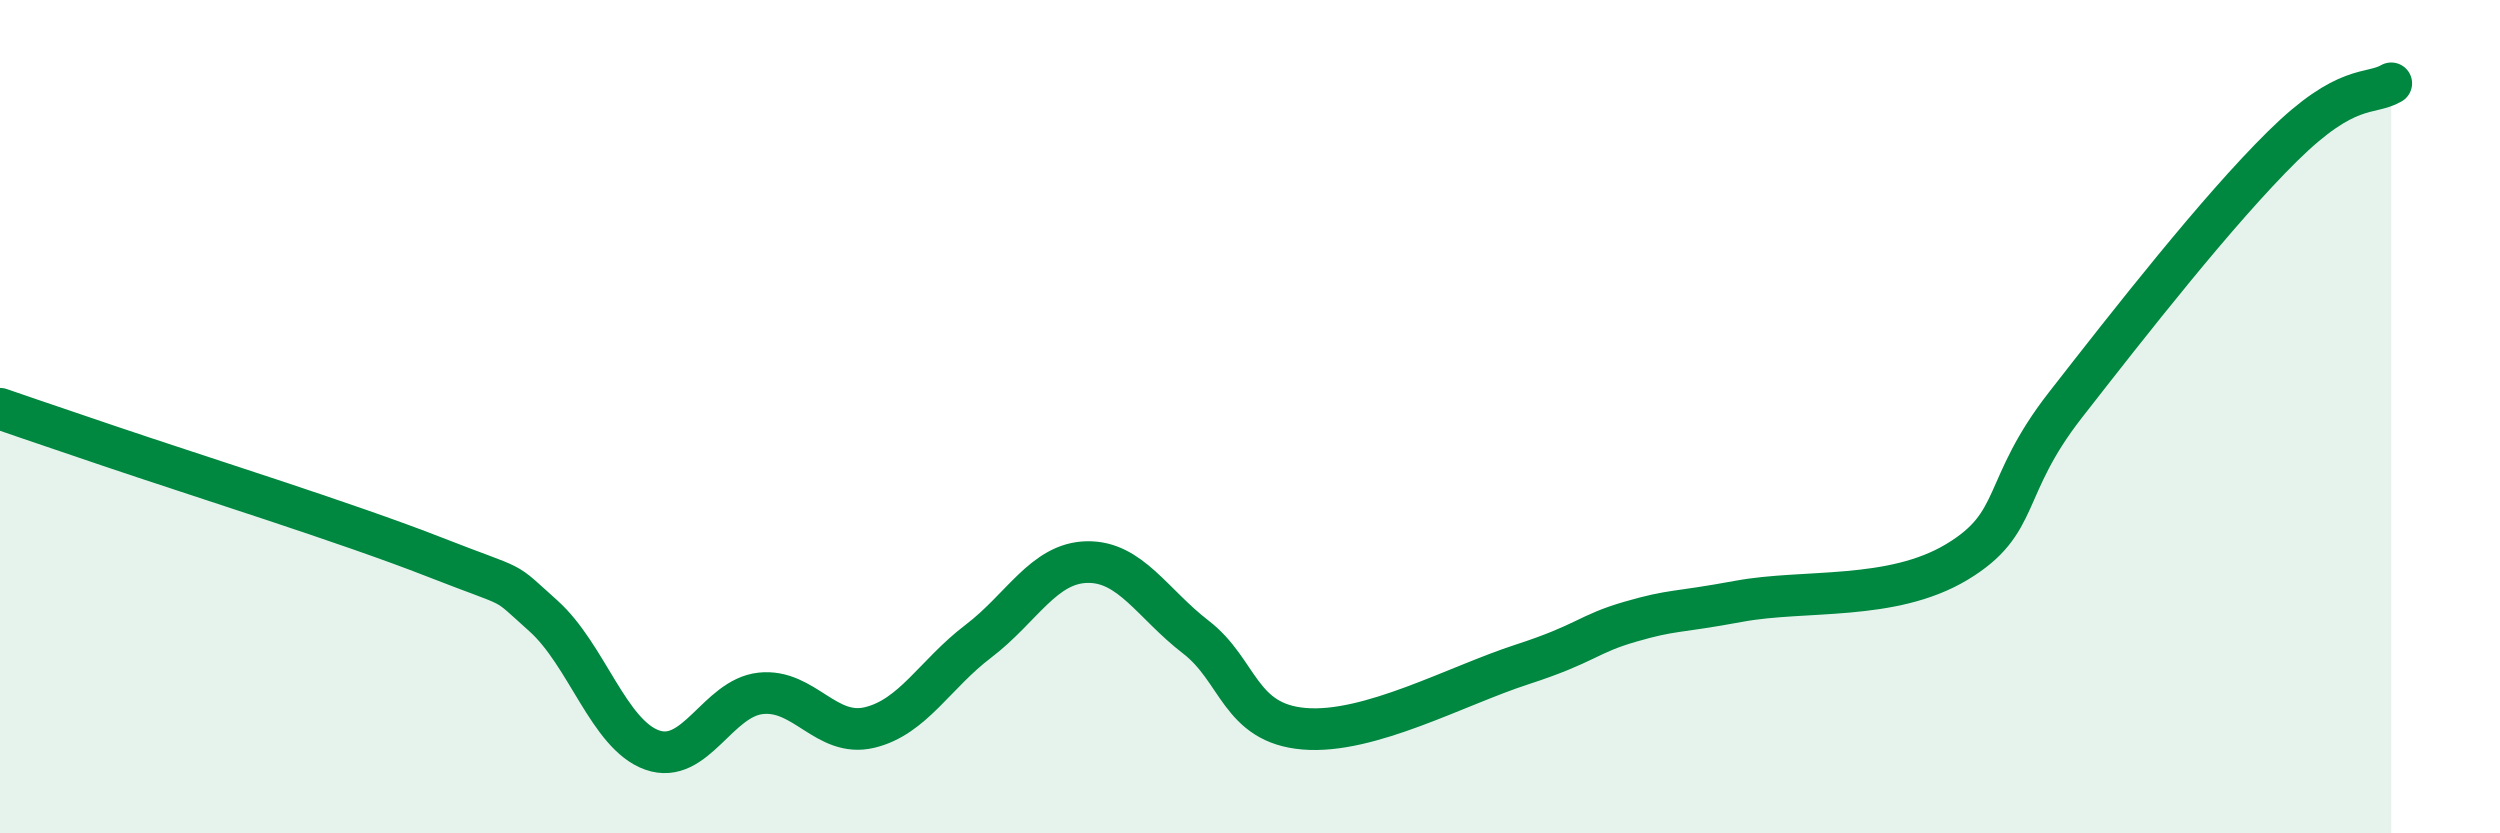
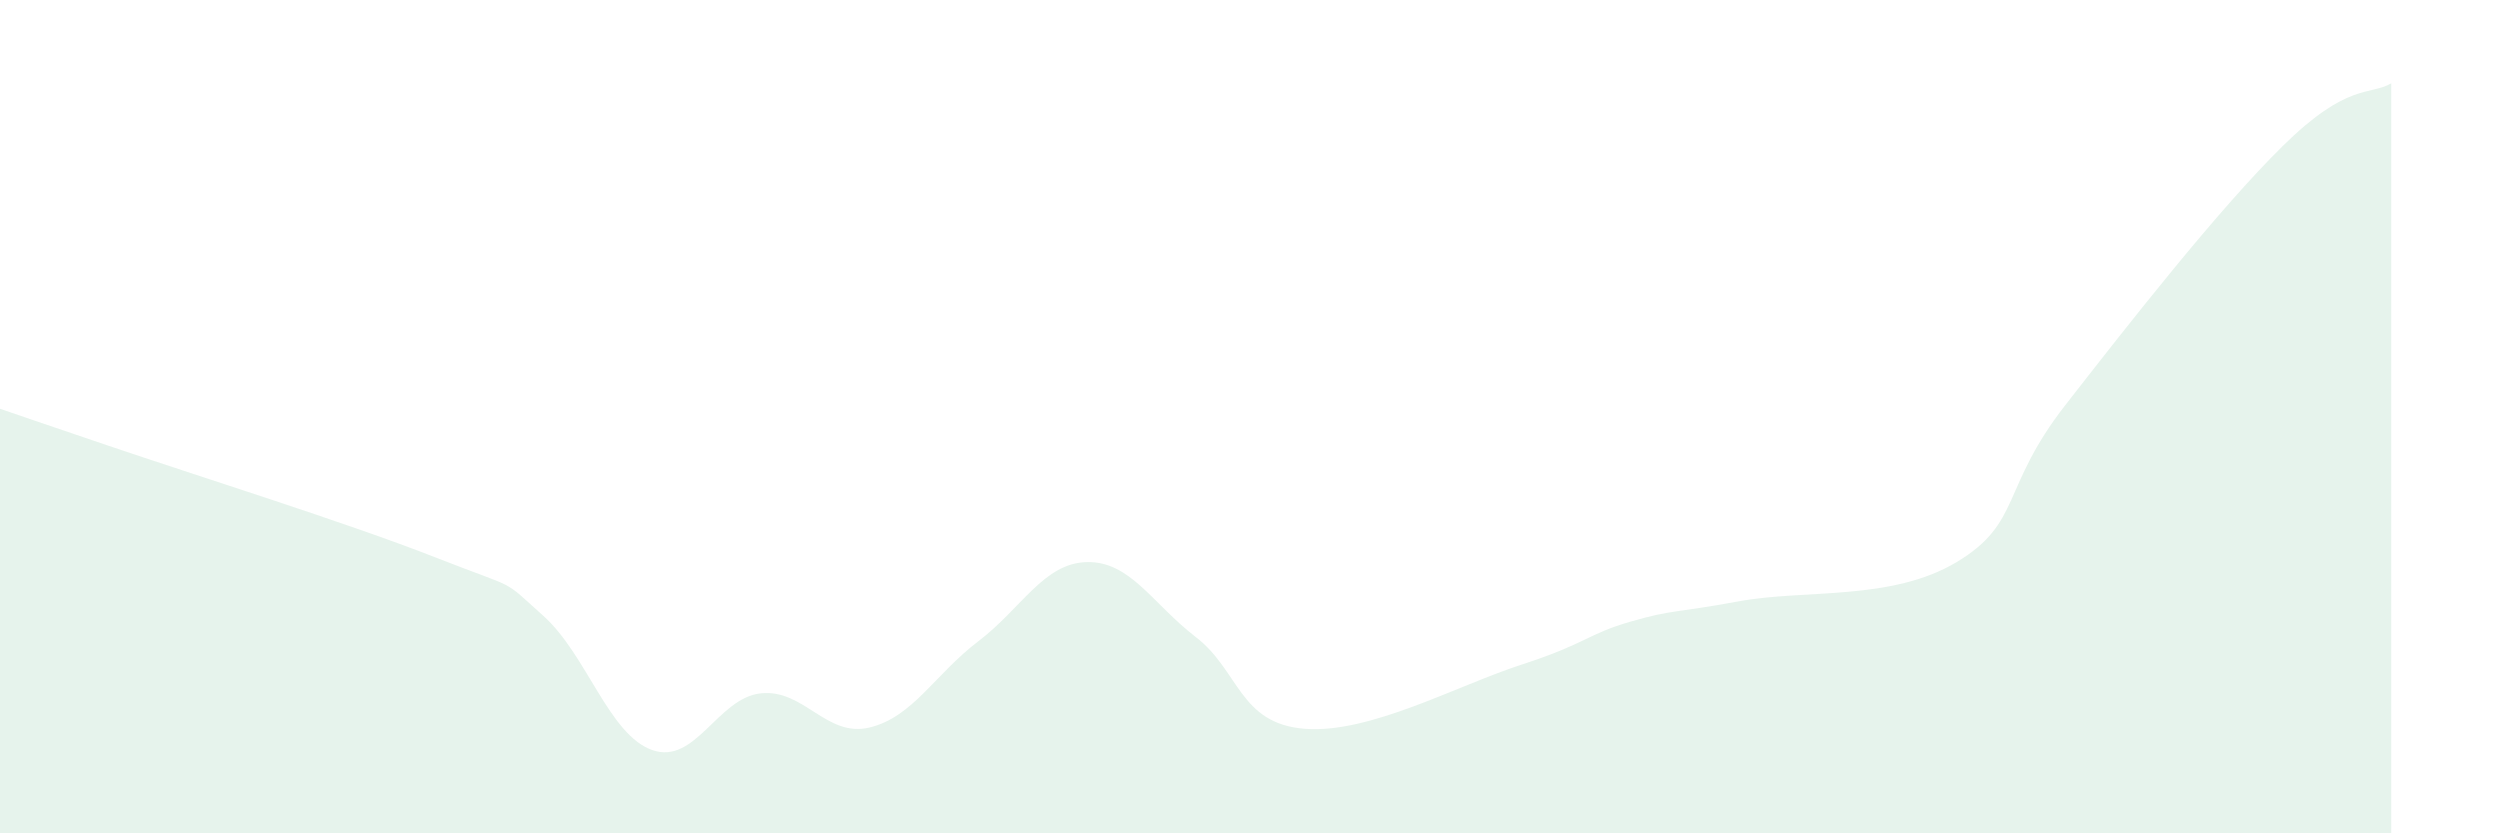
<svg xmlns="http://www.w3.org/2000/svg" width="60" height="20" viewBox="0 0 60 20">
  <path d="M 0,9.81 C 0.52,9.99 0.52,9.99 2.61,10.7 C 4.7,11.41 8.34,12.55 10.43,13.37 C 12.52,14.19 12,13.85 13.04,14.78 C 14.08,15.71 14.61,17.63 15.65,18 C 16.69,18.37 17.22,16.75 18.26,16.64 C 19.3,16.53 19.83,17.71 20.87,17.46 C 21.91,17.21 22.44,16.18 23.48,15.39 C 24.52,14.6 25.05,13.51 26.09,13.49 C 27.13,13.47 27.66,14.49 28.7,15.29 C 29.74,16.09 29.74,17.36 31.3,17.49 C 32.86,17.62 34.95,16.46 36.52,15.95 C 38.09,15.44 38.09,15.22 39.13,14.92 C 40.17,14.62 40.17,14.72 41.74,14.43 C 43.31,14.14 45.39,14.43 46.96,13.49 C 48.53,12.55 48.01,11.72 49.57,9.72 C 51.13,7.72 53.22,5.05 54.78,3.51 C 56.34,1.97 56.87,2.3 57.39,2L57.39 20L0 20Z" fill="#008740" opacity="0.1" stroke-linecap="round" stroke-linejoin="round" />
-   <path d="M 0,9.81 C 0.52,9.99 0.52,9.99 2.61,10.7 C 4.7,11.41 8.34,12.55 10.43,13.37 C 12.52,14.19 12,13.85 13.04,14.78 C 14.08,15.71 14.61,17.63 15.65,18 C 16.69,18.37 17.22,16.75 18.26,16.64 C 19.3,16.53 19.83,17.71 20.87,17.46 C 21.91,17.21 22.44,16.18 23.48,15.39 C 24.52,14.6 25.05,13.51 26.09,13.49 C 27.13,13.47 27.66,14.49 28.7,15.29 C 29.74,16.09 29.74,17.36 31.3,17.49 C 32.86,17.62 34.95,16.46 36.52,15.95 C 38.09,15.44 38.09,15.22 39.13,14.92 C 40.17,14.62 40.17,14.72 41.74,14.43 C 43.31,14.14 45.39,14.43 46.96,13.49 C 48.53,12.55 48.01,11.72 49.57,9.72 C 51.13,7.72 53.22,5.05 54.78,3.51 C 56.34,1.97 56.87,2.3 57.39,2" stroke="#008740" stroke-width="1" fill="none" stroke-linecap="round" stroke-linejoin="round" />
</svg>